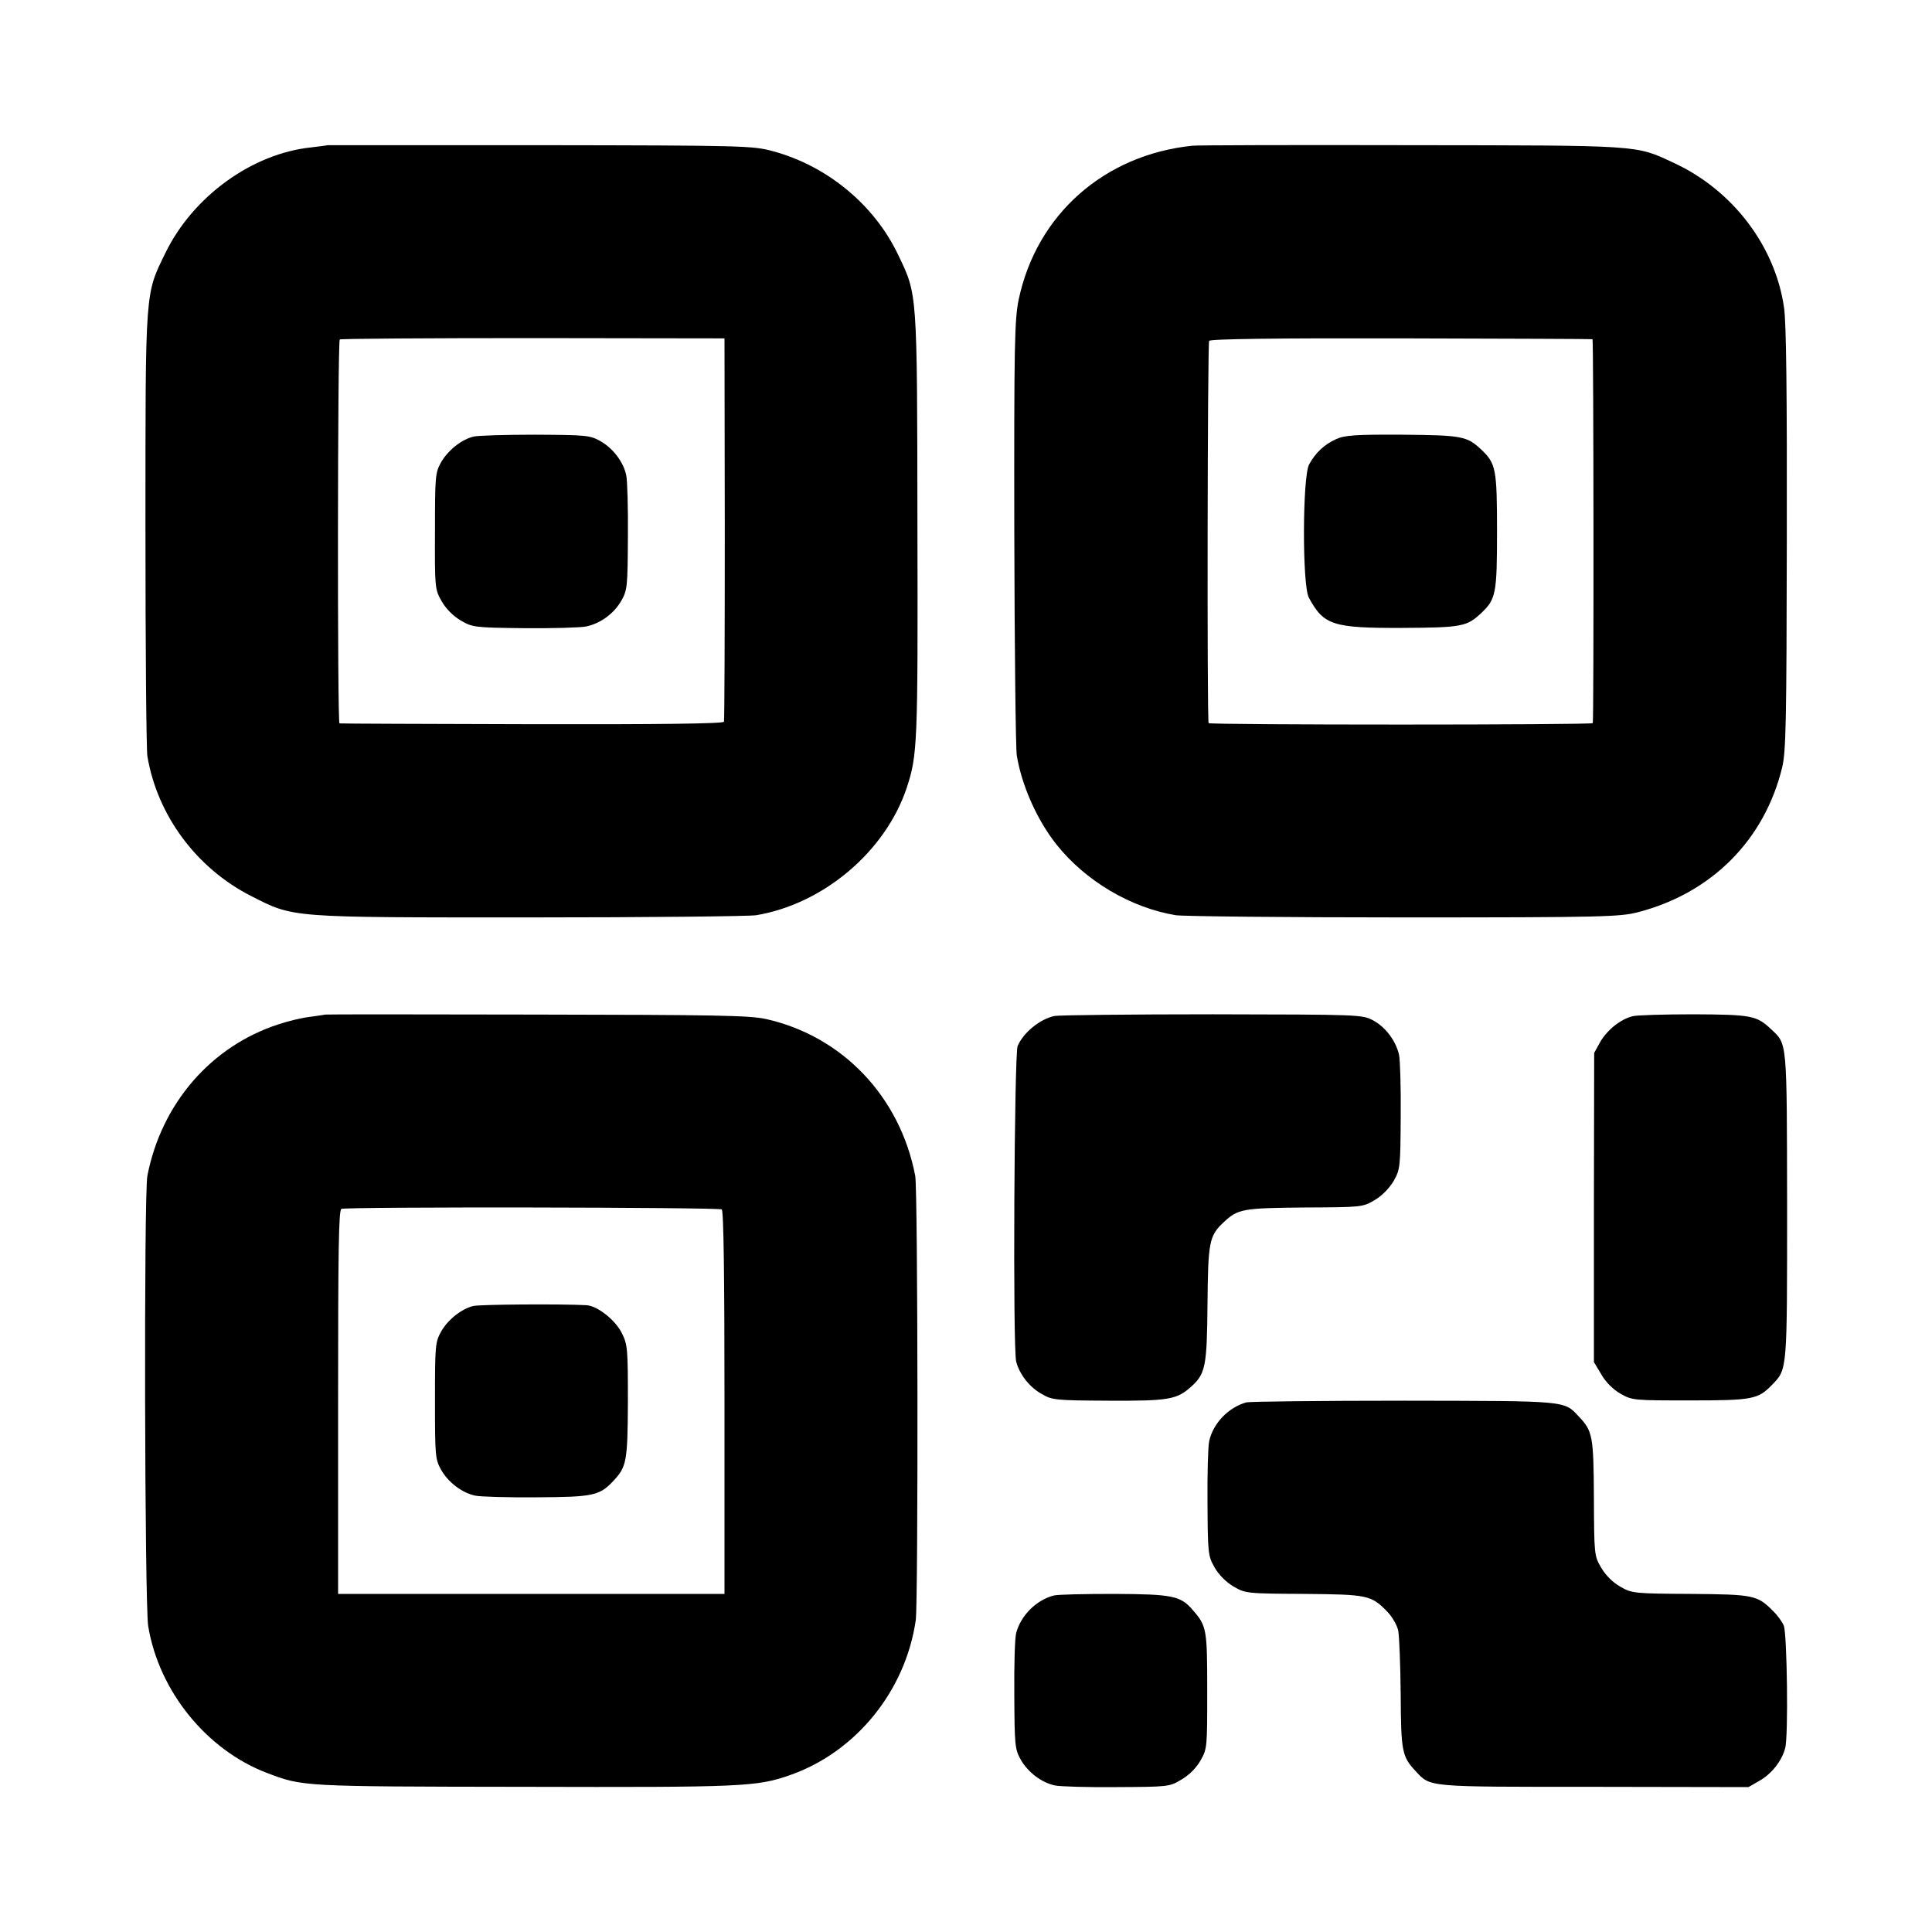
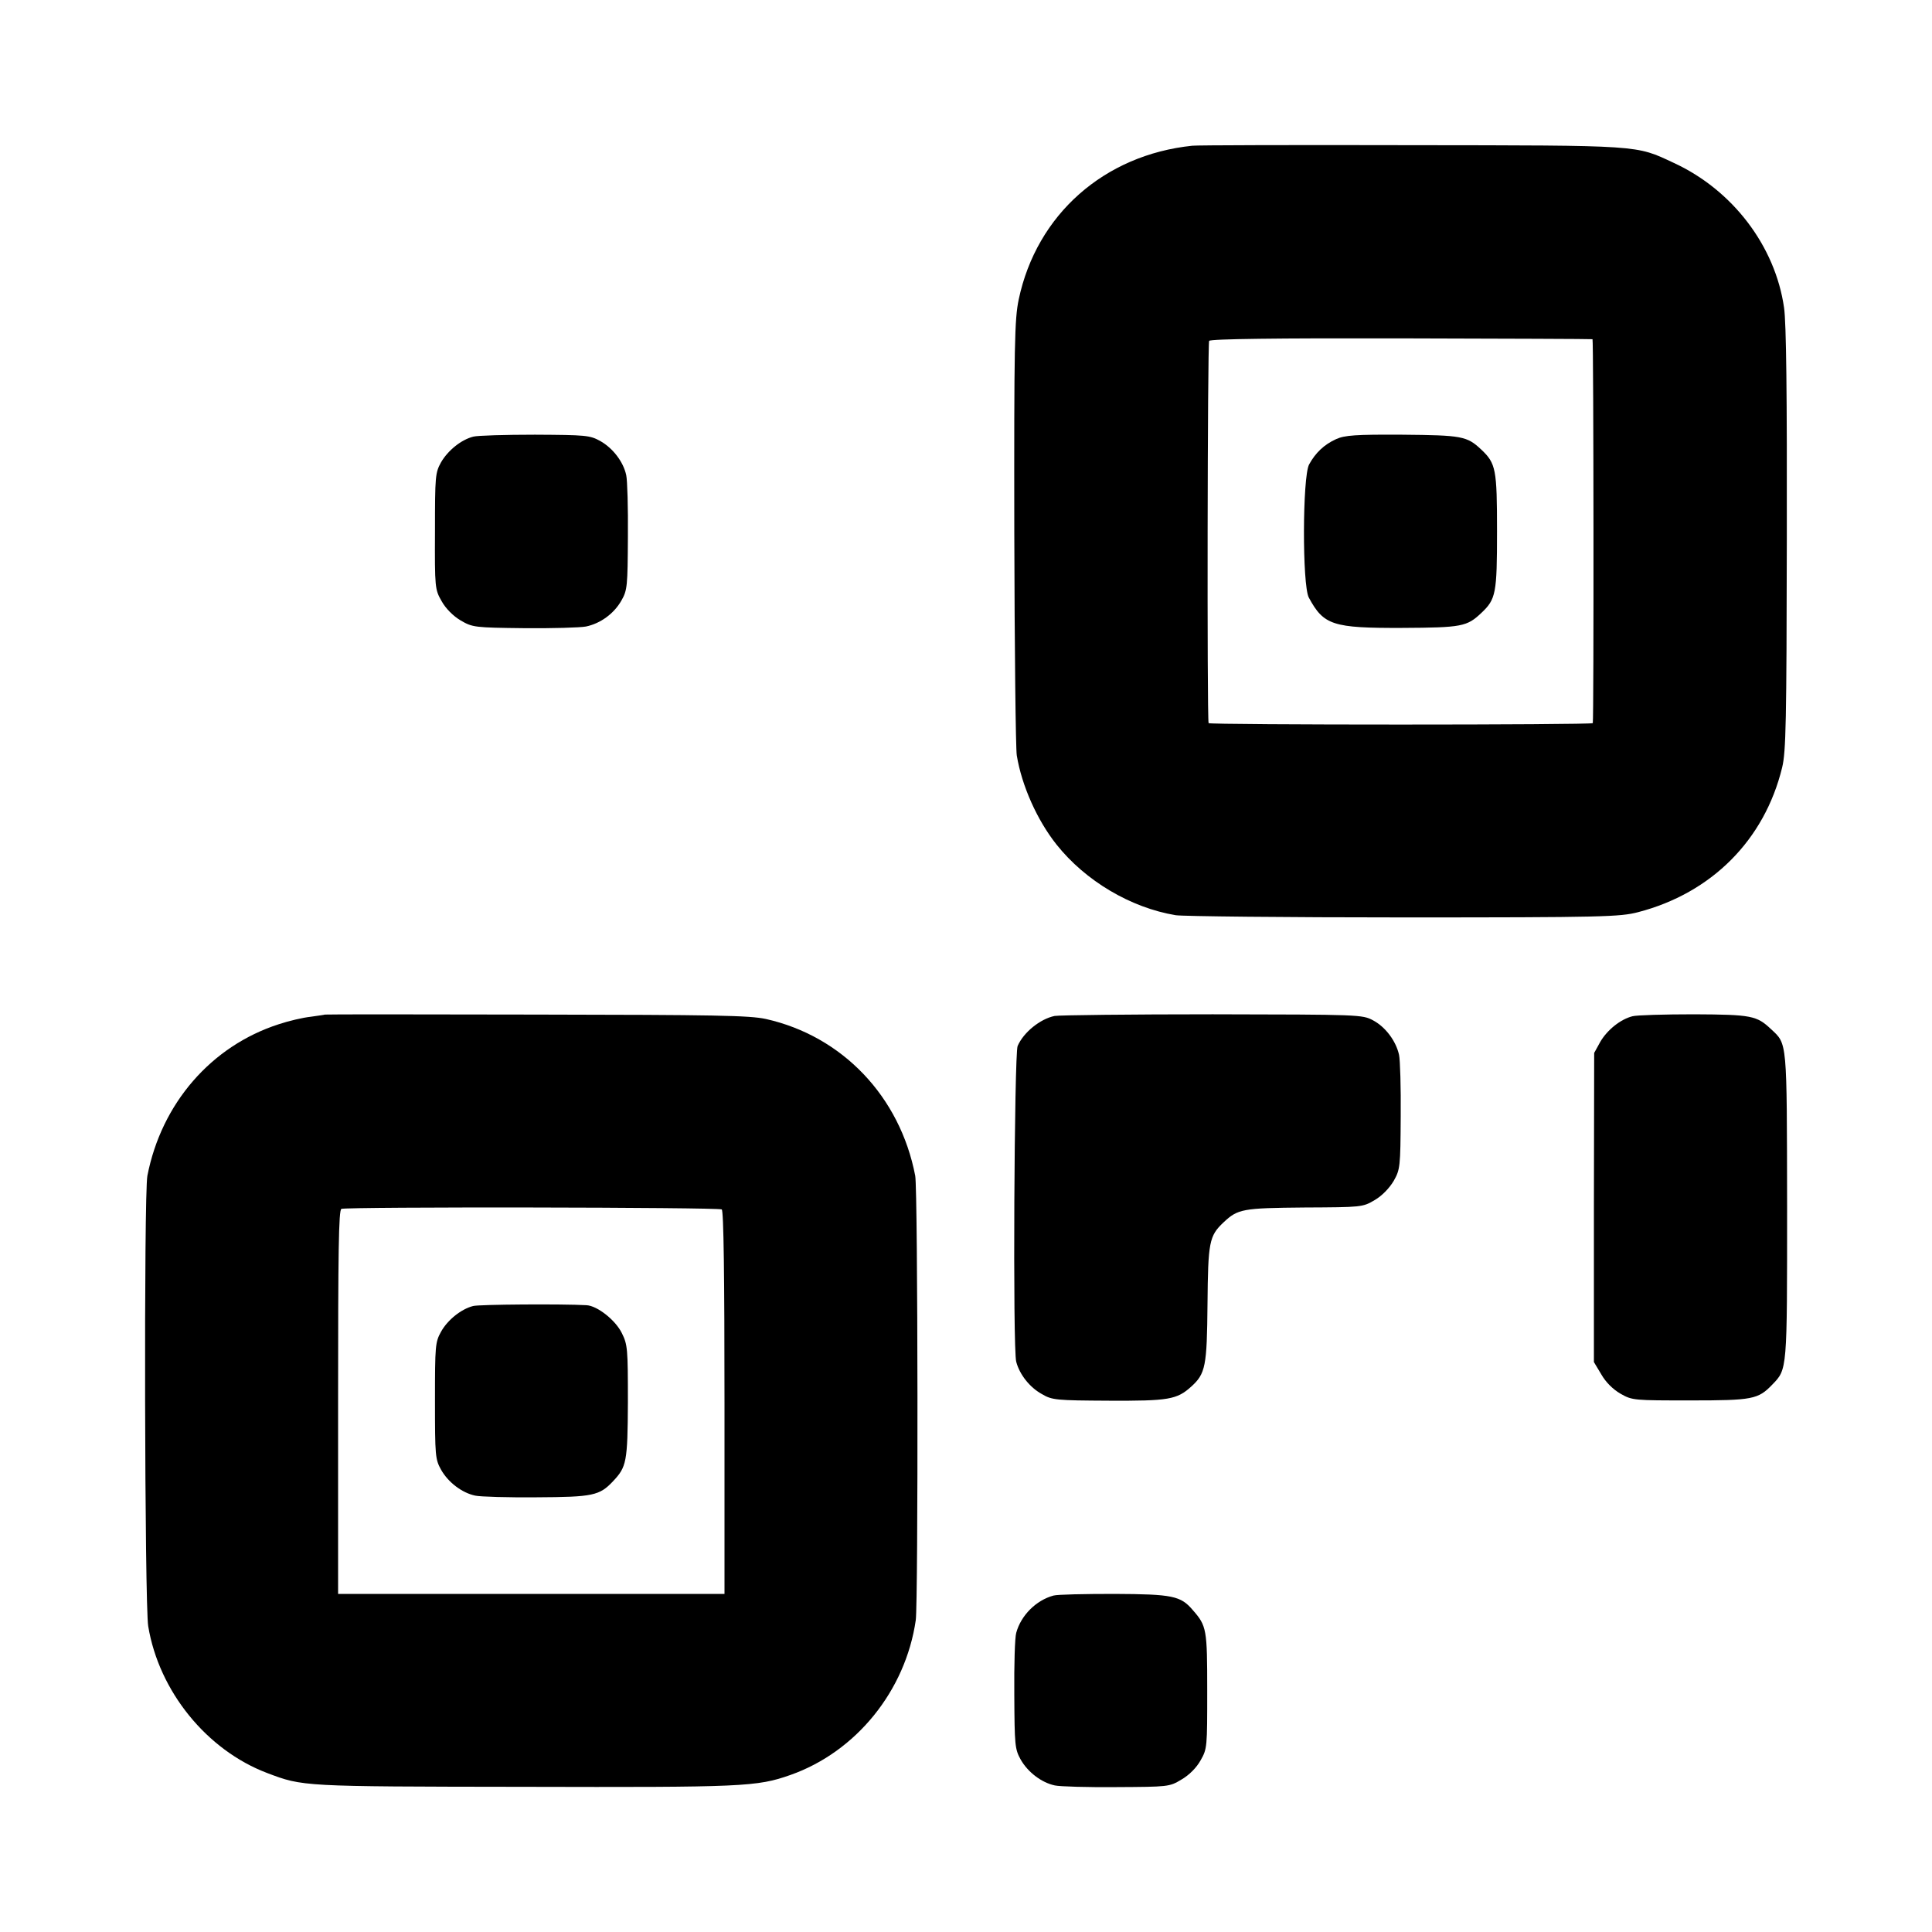
<svg xmlns="http://www.w3.org/2000/svg" version="1.0" width="700pt" height="700pt" viewBox="0 0 700 700" preserveAspectRatio="xMidYMid meet">
  <g transform="translate(0,700) scale(0.1,-0.1)" fill="#000000" stroke="none">
-     <path d="M1187 6474 c-1 -1 -28 -4 -59 -8 -214 -22 -428 -177 -528 -381 -75 -154 -73 -125 -73 -1000 0 -429 3 -800 7 -825 36 -214 177 -405 375 -506 157 -80 135 -78 1011 -78 426 0 795 4 820 8 244 41 468 231 545 461 39 118 41 156 39 950 -1 856 0 836 -70 982 -86 181 -257 322 -453 375 -73 20 -104 21 -844 22 -423 0 -769 0 -770 0z m1439 -1389 c0 -380 -1 -695 -3 -700 -2 -7 -237 -10 -696 -9 -380 1 -694 2 -697 3 -8 2 -7 1385 1 1391 4 3 319 5 701 5 l693 -1 1 -689z" />
    <path d="M1715 5418 c-44 -11 -92 -50 -117 -93 -21 -38 -22 -50 -22 -250 -1 -205 0 -211 24 -253 15 -27 42 -54 69 -70 43 -25 50 -26 230 -28 102 -1 203 2 224 6 53 11 102 47 129 95 21 37 22 52 23 230 1 105 -2 205 -6 223 -10 48 -48 98 -94 124 -38 21 -52 22 -237 23 -108 0 -208 -3 -223 -7z" />
    <path d="M4320 6472 c-319 -33 -564 -249 -629 -557 -15 -72 -17 -160 -16 -845 1 -421 5 -784 9 -807 18 -110 74 -235 144 -323 105 -132 269 -229 432 -256 25 -4 396 -8 825 -8 722 0 785 2 850 19 266 69 458 261 522 524 14 57 16 165 17 826 1 527 -2 785 -10 840 -32 224 -187 427 -400 525 -139 65 -113 63 -954 64 -421 1 -776 0 -790 -2z m1450 -701 c4 -1 5 -1374 1 -1391 -1 -7 -1391 -7 -1392 0 -6 23 -4 1377 2 1385 5 7 247 10 696 9 378 -1 690 -2 693 -3z" />
    <path d="M4841 5409 c-44 -20 -75 -50 -98 -92 -24 -46 -25 -436 -1 -482 54 -100 86 -111 339 -110 216 1 234 5 286 54 53 50 57 70 57 296 0 225 -4 246 -57 296 -52 49 -70 52 -286 54 -170 1 -209 -2 -240 -16z" />
    <path d="M1177 3324 c-1 -1 -25 -4 -52 -8 -28 -3 -79 -15 -115 -27 -245 -79 -425 -287 -476 -549 -13 -65 -10 -1555 3 -1632 39 -236 212 -449 431 -532 130 -49 123 -49 927 -50 799 -2 847 0 969 43 238 84 417 305 454 561 9 66 8 1560 -2 1610 -55 287 -264 506 -541 568 -60 13 -183 15 -833 16 -420 1 -764 1 -765 0z m1438 -706 c7 -4 10 -246 10 -700 l0 -693 -700 0 -700 0 0 695 c0 546 2 696 12 700 19 8 1366 6 1378 -2z" />
    <path d="M1714 2268 c-43 -11 -92 -50 -116 -93 -21 -38 -22 -50 -22 -250 0 -200 1 -212 22 -250 26 -46 76 -84 124 -94 18 -4 119 -7 223 -6 203 1 227 6 276 58 49 52 53 69 54 287 0 193 -1 208 -22 250 -23 47 -89 99 -128 101 -86 5 -391 3 -411 -3z" />
    <path d="M3821 3319 c-53 -11 -113 -60 -134 -109 -12 -30 -18 -1099 -5 -1144 12 -46 49 -93 93 -117 37 -22 52 -23 243 -24 216 -1 246 4 298 51 52 47 57 74 59 299 2 225 6 247 58 296 52 49 69 52 293 54 208 1 211 1 255 27 27 16 53 43 69 70 23 41 24 51 25 233 1 105 -2 205 -6 223 -11 50 -49 101 -94 125 -39 21 -49 21 -581 22 -298 0 -556 -3 -573 -6z" />
    <path d="M5915 3318 c-44 -11 -92 -50 -117 -93 l-22 -40 -1 -560 0 -560 27 -45 c16 -28 42 -54 70 -70 42 -24 49 -24 253 -24 225 0 245 4 296 57 55 57 54 48 54 648 -1 603 1 585 -58 640 -52 49 -70 53 -279 54 -108 0 -208 -3 -223 -7z" />
-     <path d="M4516 1919 c-65 -18 -121 -76 -135 -141 -4 -18 -7 -118 -6 -223 1 -182 2 -192 25 -233 15 -27 42 -54 69 -70 43 -25 47 -26 255 -27 231 -2 244 -4 303 -65 17 -18 35 -48 39 -68 4 -21 8 -125 9 -232 1 -206 5 -225 54 -277 55 -59 36 -57 646 -57 l560 -1 40 23 c44 25 81 72 93 118 12 41 7 414 -5 444 -6 14 -23 38 -39 53 -57 58 -71 60 -299 62 -203 1 -213 2 -254 26 -27 15 -53 41 -69 68 -26 44 -26 47 -27 255 -1 224 -5 241 -54 293 -55 59 -38 57 -633 58 -301 0 -559 -3 -572 -6z" />
    <path d="M3817 1219 c-63 -17 -118 -72 -135 -135 -5 -16 -8 -117 -7 -224 1 -183 2 -197 23 -235 26 -46 76 -84 124 -94 18 -4 119 -7 223 -6 187 1 192 1 235 27 28 16 55 43 70 70 24 42 24 48 24 253 0 222 -2 234 -52 291 -44 52 -73 58 -284 59 -108 0 -207 -2 -221 -6z" />
  </g>
</svg>